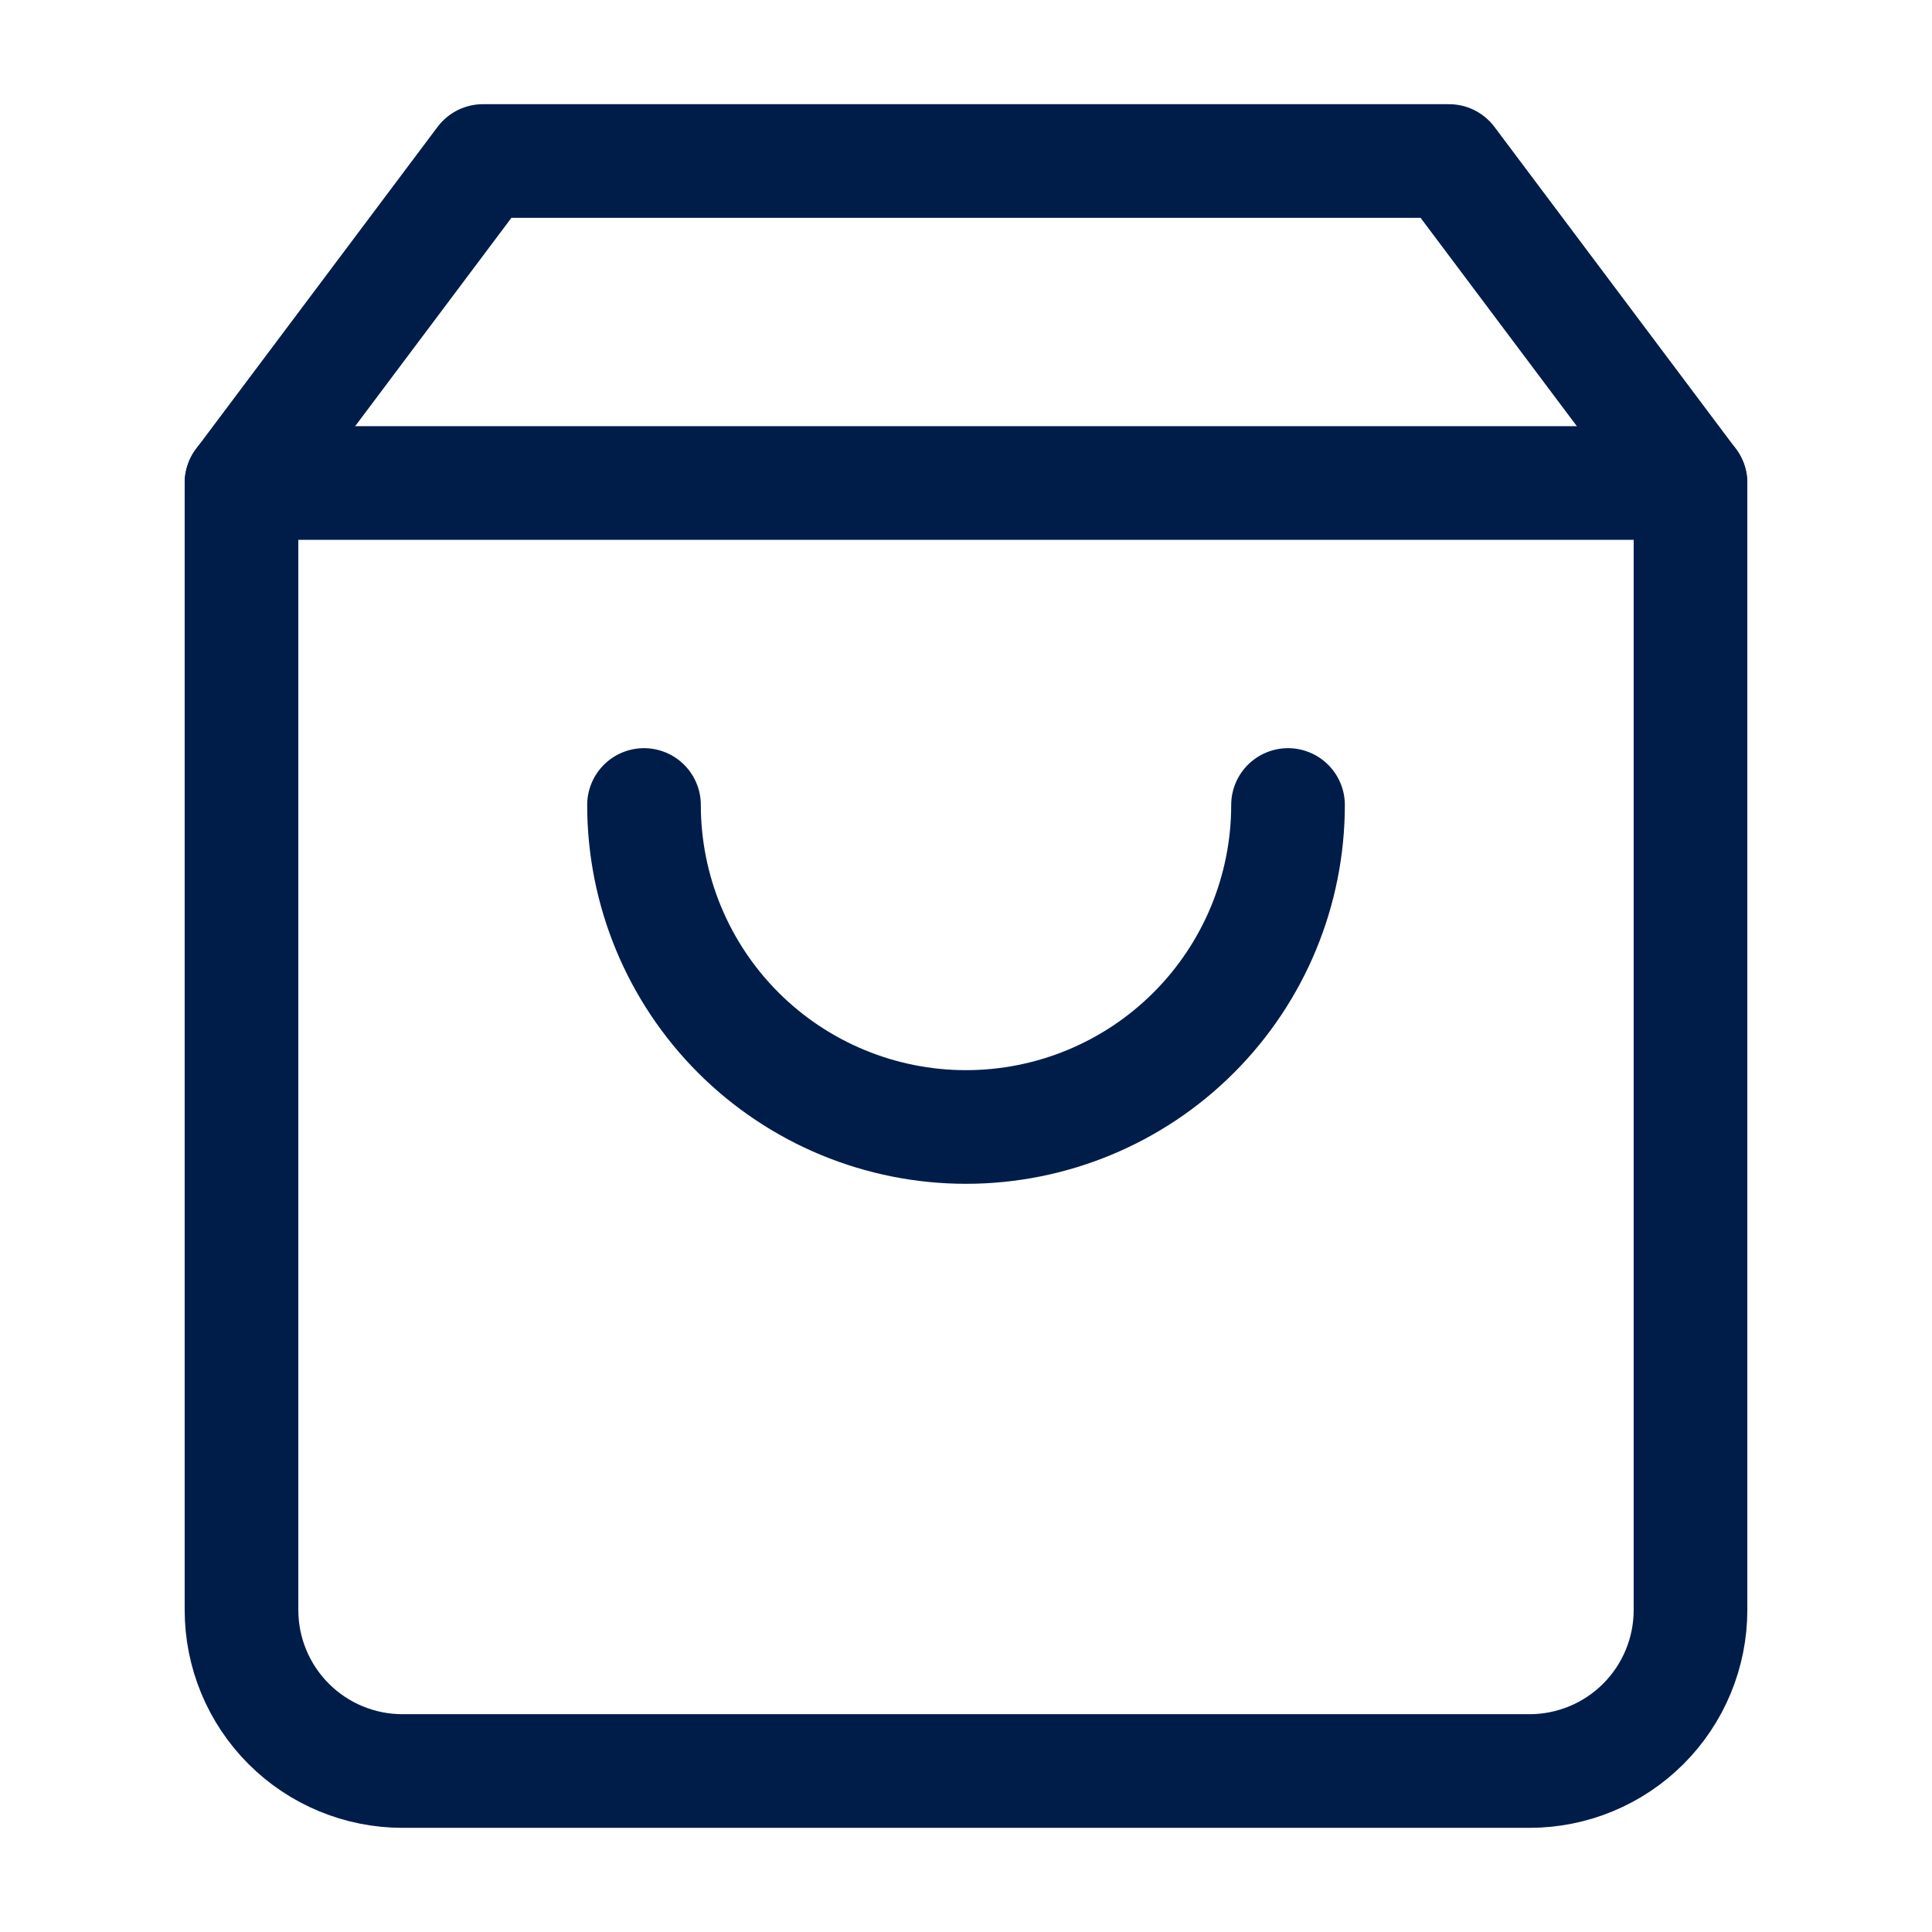
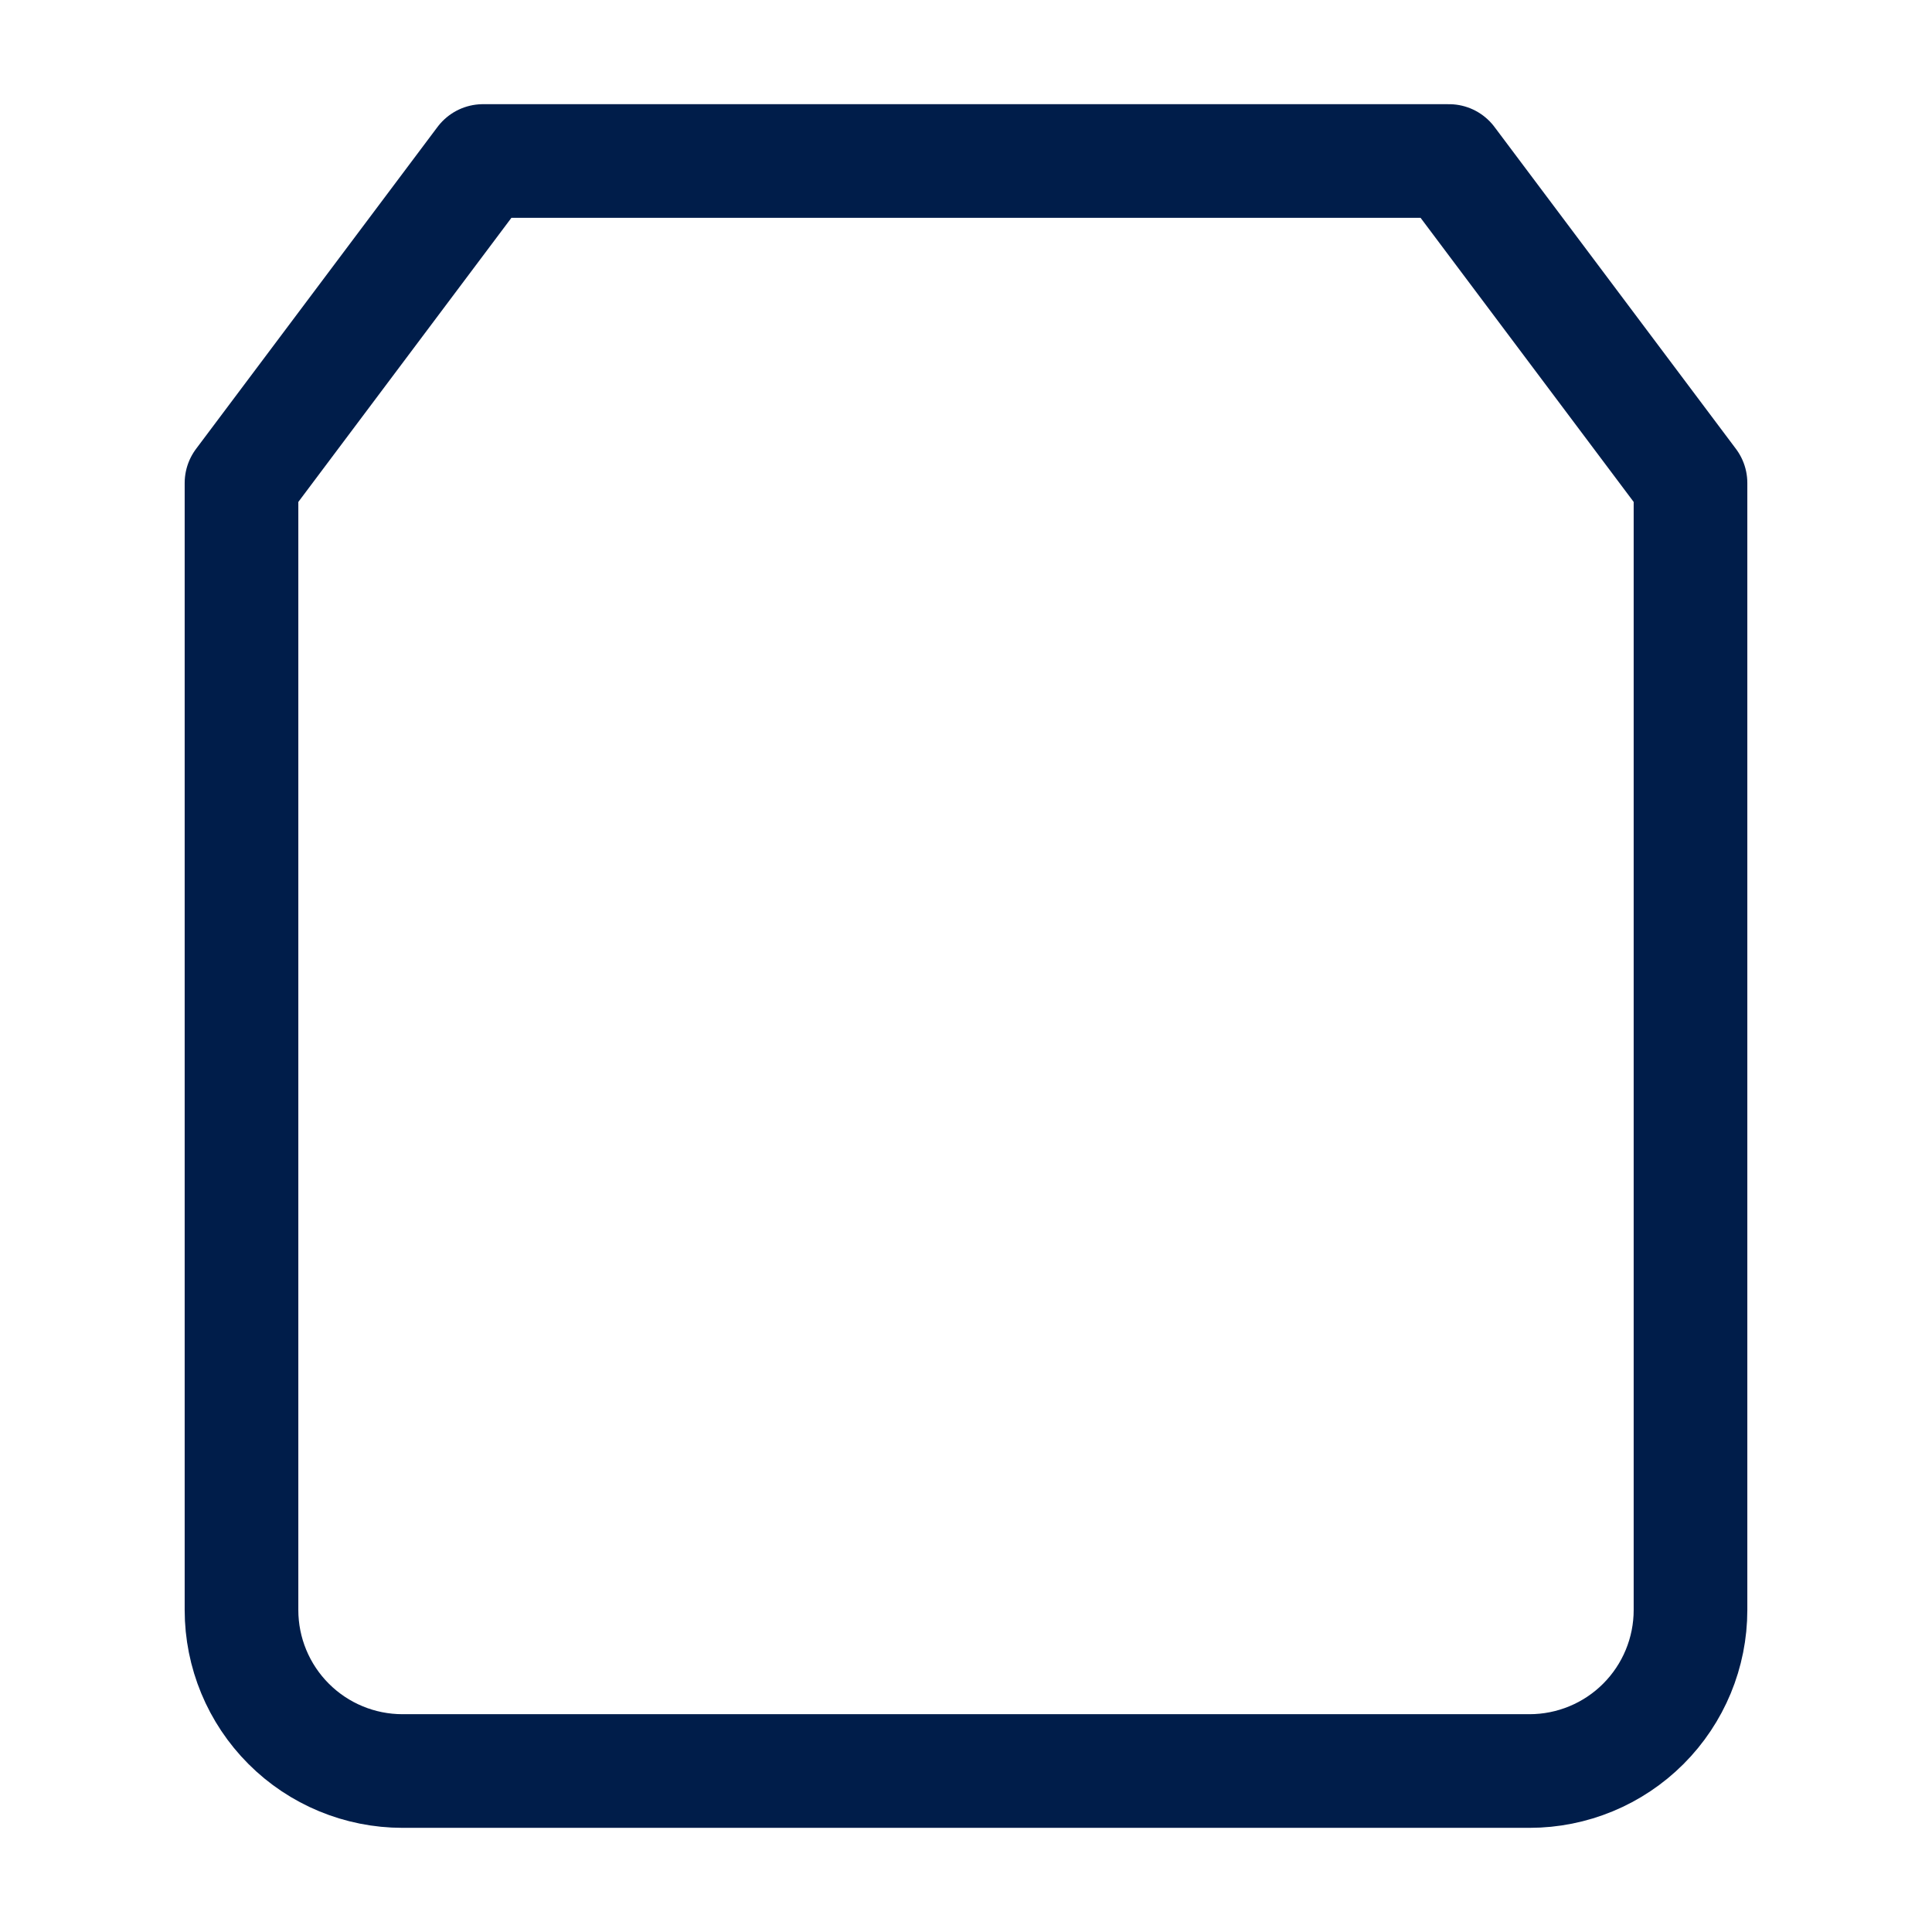
<svg xmlns="http://www.w3.org/2000/svg" width="68" height="68" viewBox="0 0 68 68" fill="none">
  <path d="M17 5.667L8.5 17V56.667C8.5 58.17 9.097 59.611 10.16 60.674C11.222 61.737 12.664 62.334 14.167 62.334H53.833C55.336 62.334 56.778 61.737 57.84 60.674C58.903 59.611 59.5 58.17 59.5 56.667V17L51 5.667H17Z" stroke="#001D4A" stroke-width="4" stroke-linecap="round" stroke-linejoin="round" />
-   <path d="M8.5 17H59.5" stroke="#001D4A" stroke-width="4" stroke-linecap="round" stroke-linejoin="round" />
-   <path d="M45.334 28.333C45.334 31.339 44.14 34.221 42.014 36.347C39.889 38.472 37.006 39.666 34 39.666C30.994 39.666 28.112 38.472 25.986 36.347C23.861 34.221 22.667 31.339 22.667 28.333" stroke="#001D4A" stroke-width="4" stroke-linecap="round" stroke-linejoin="round" />
</svg>